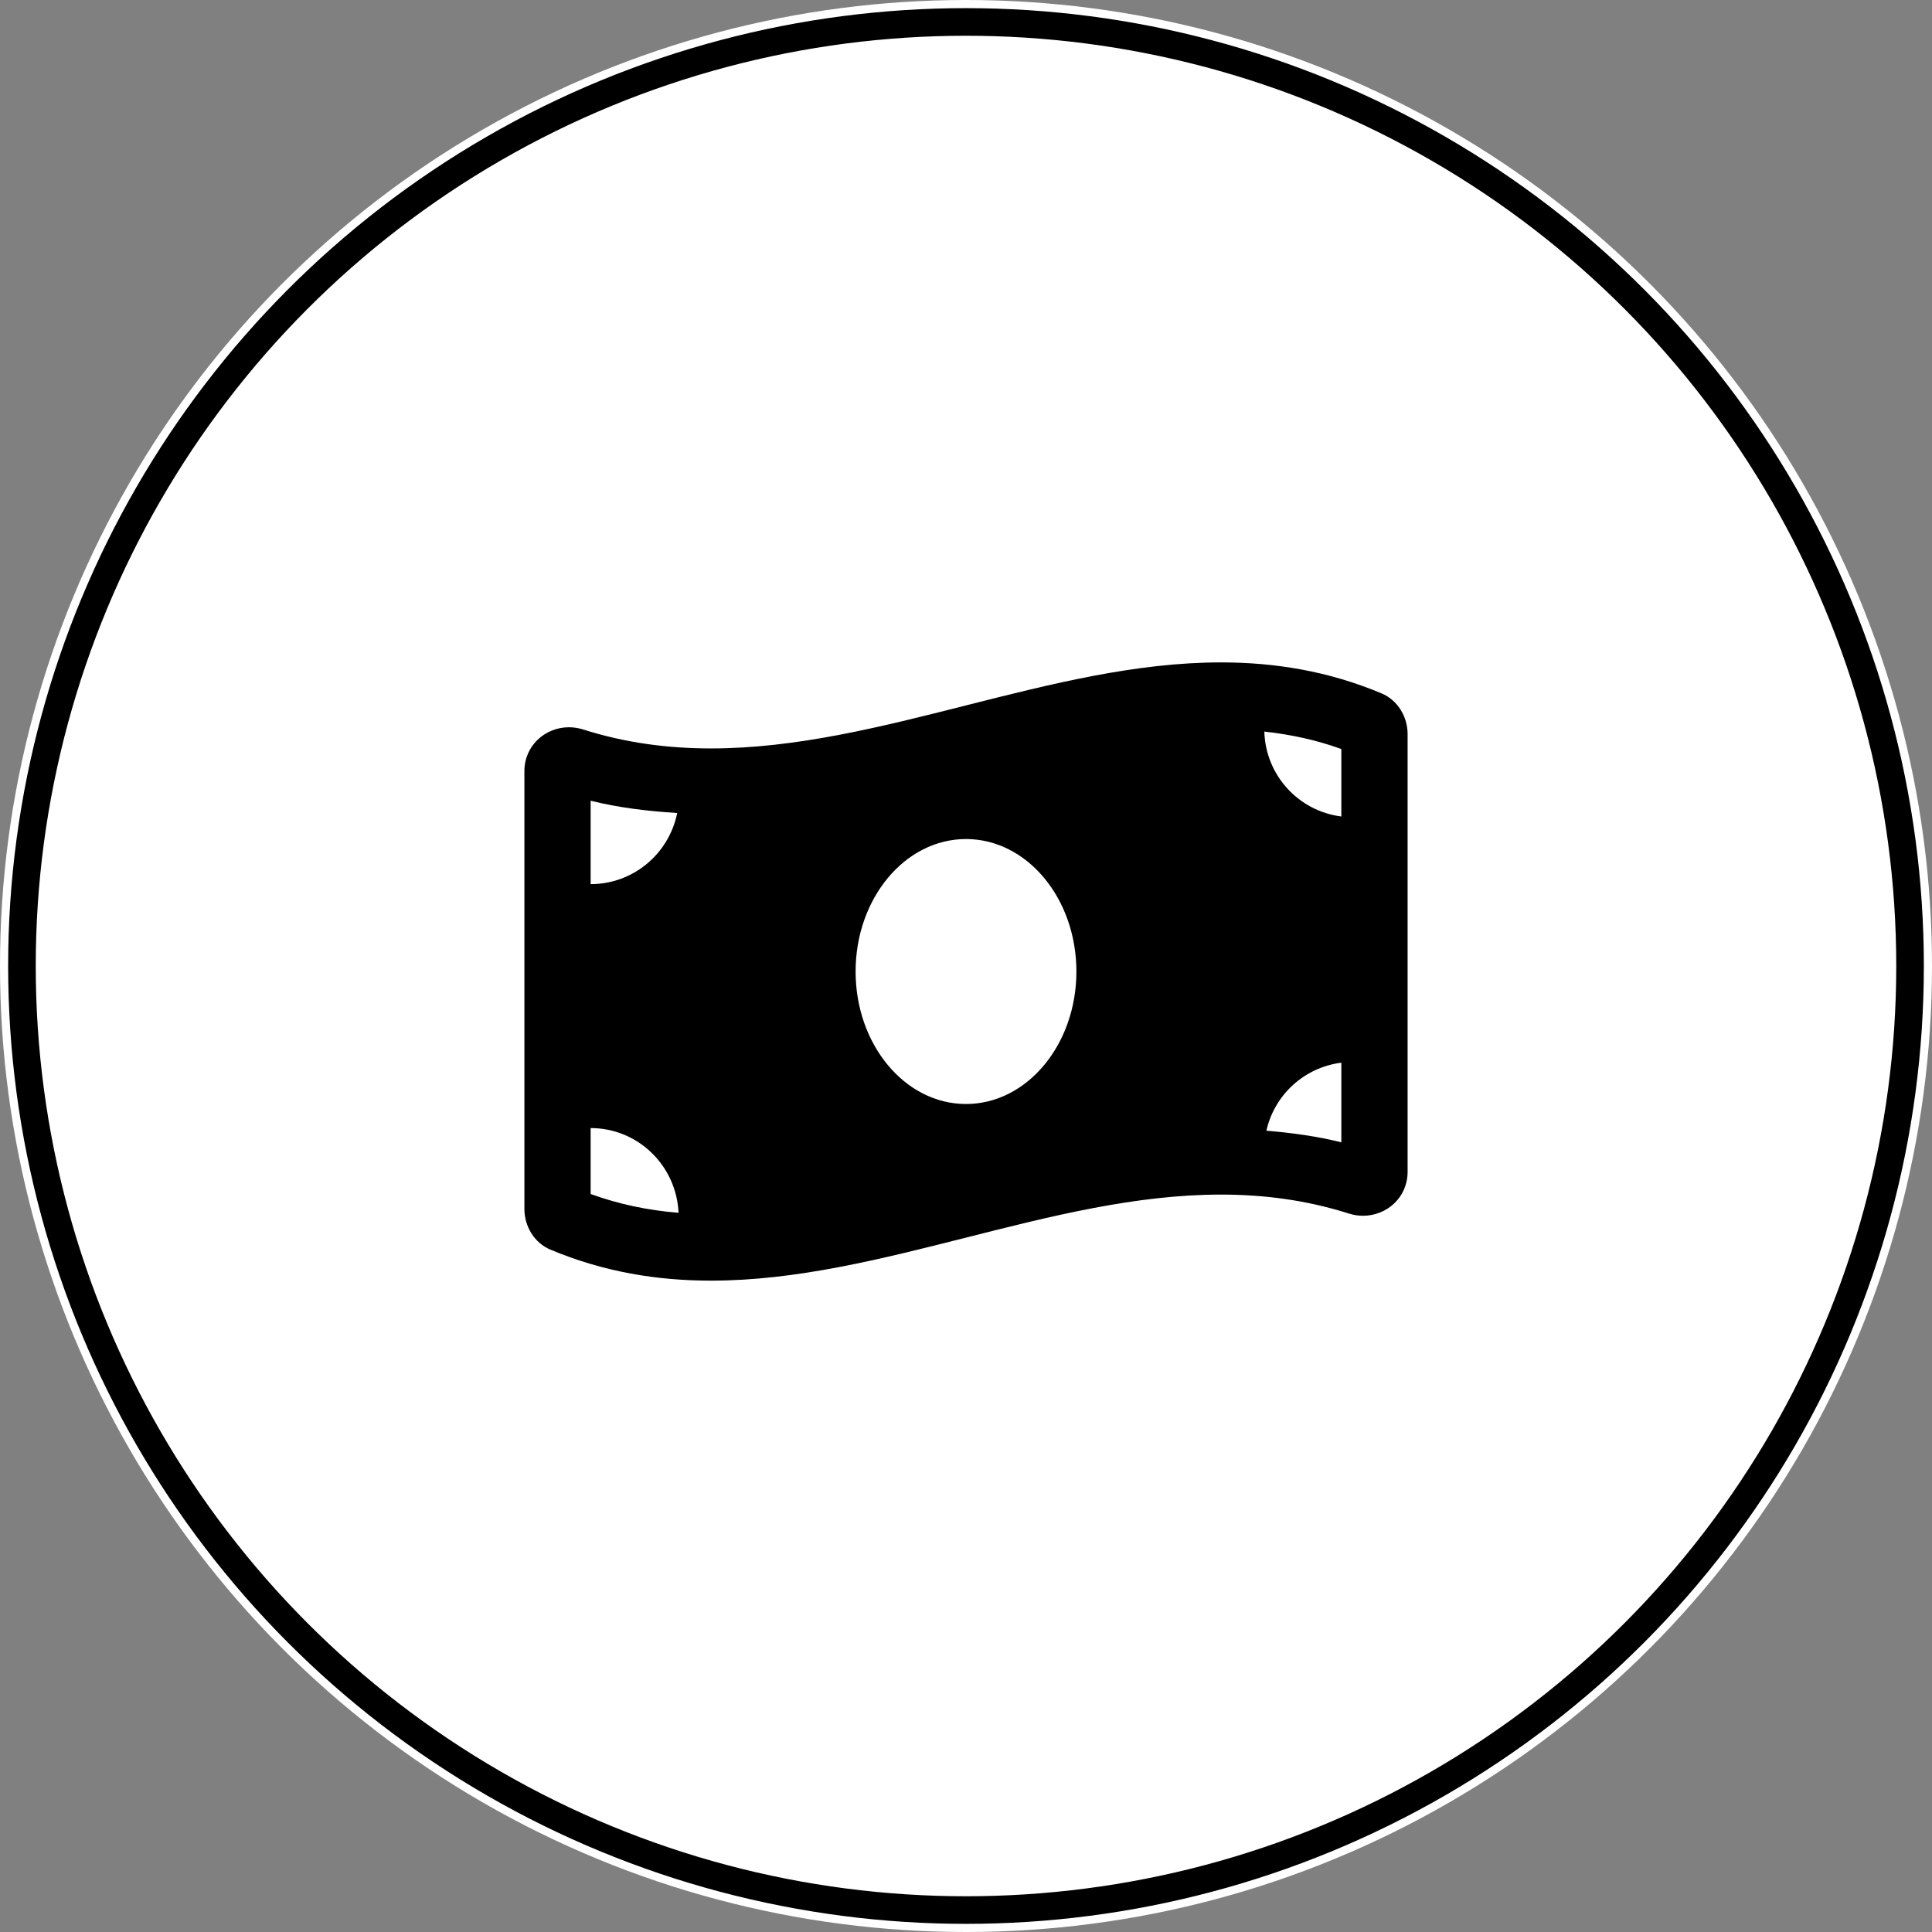
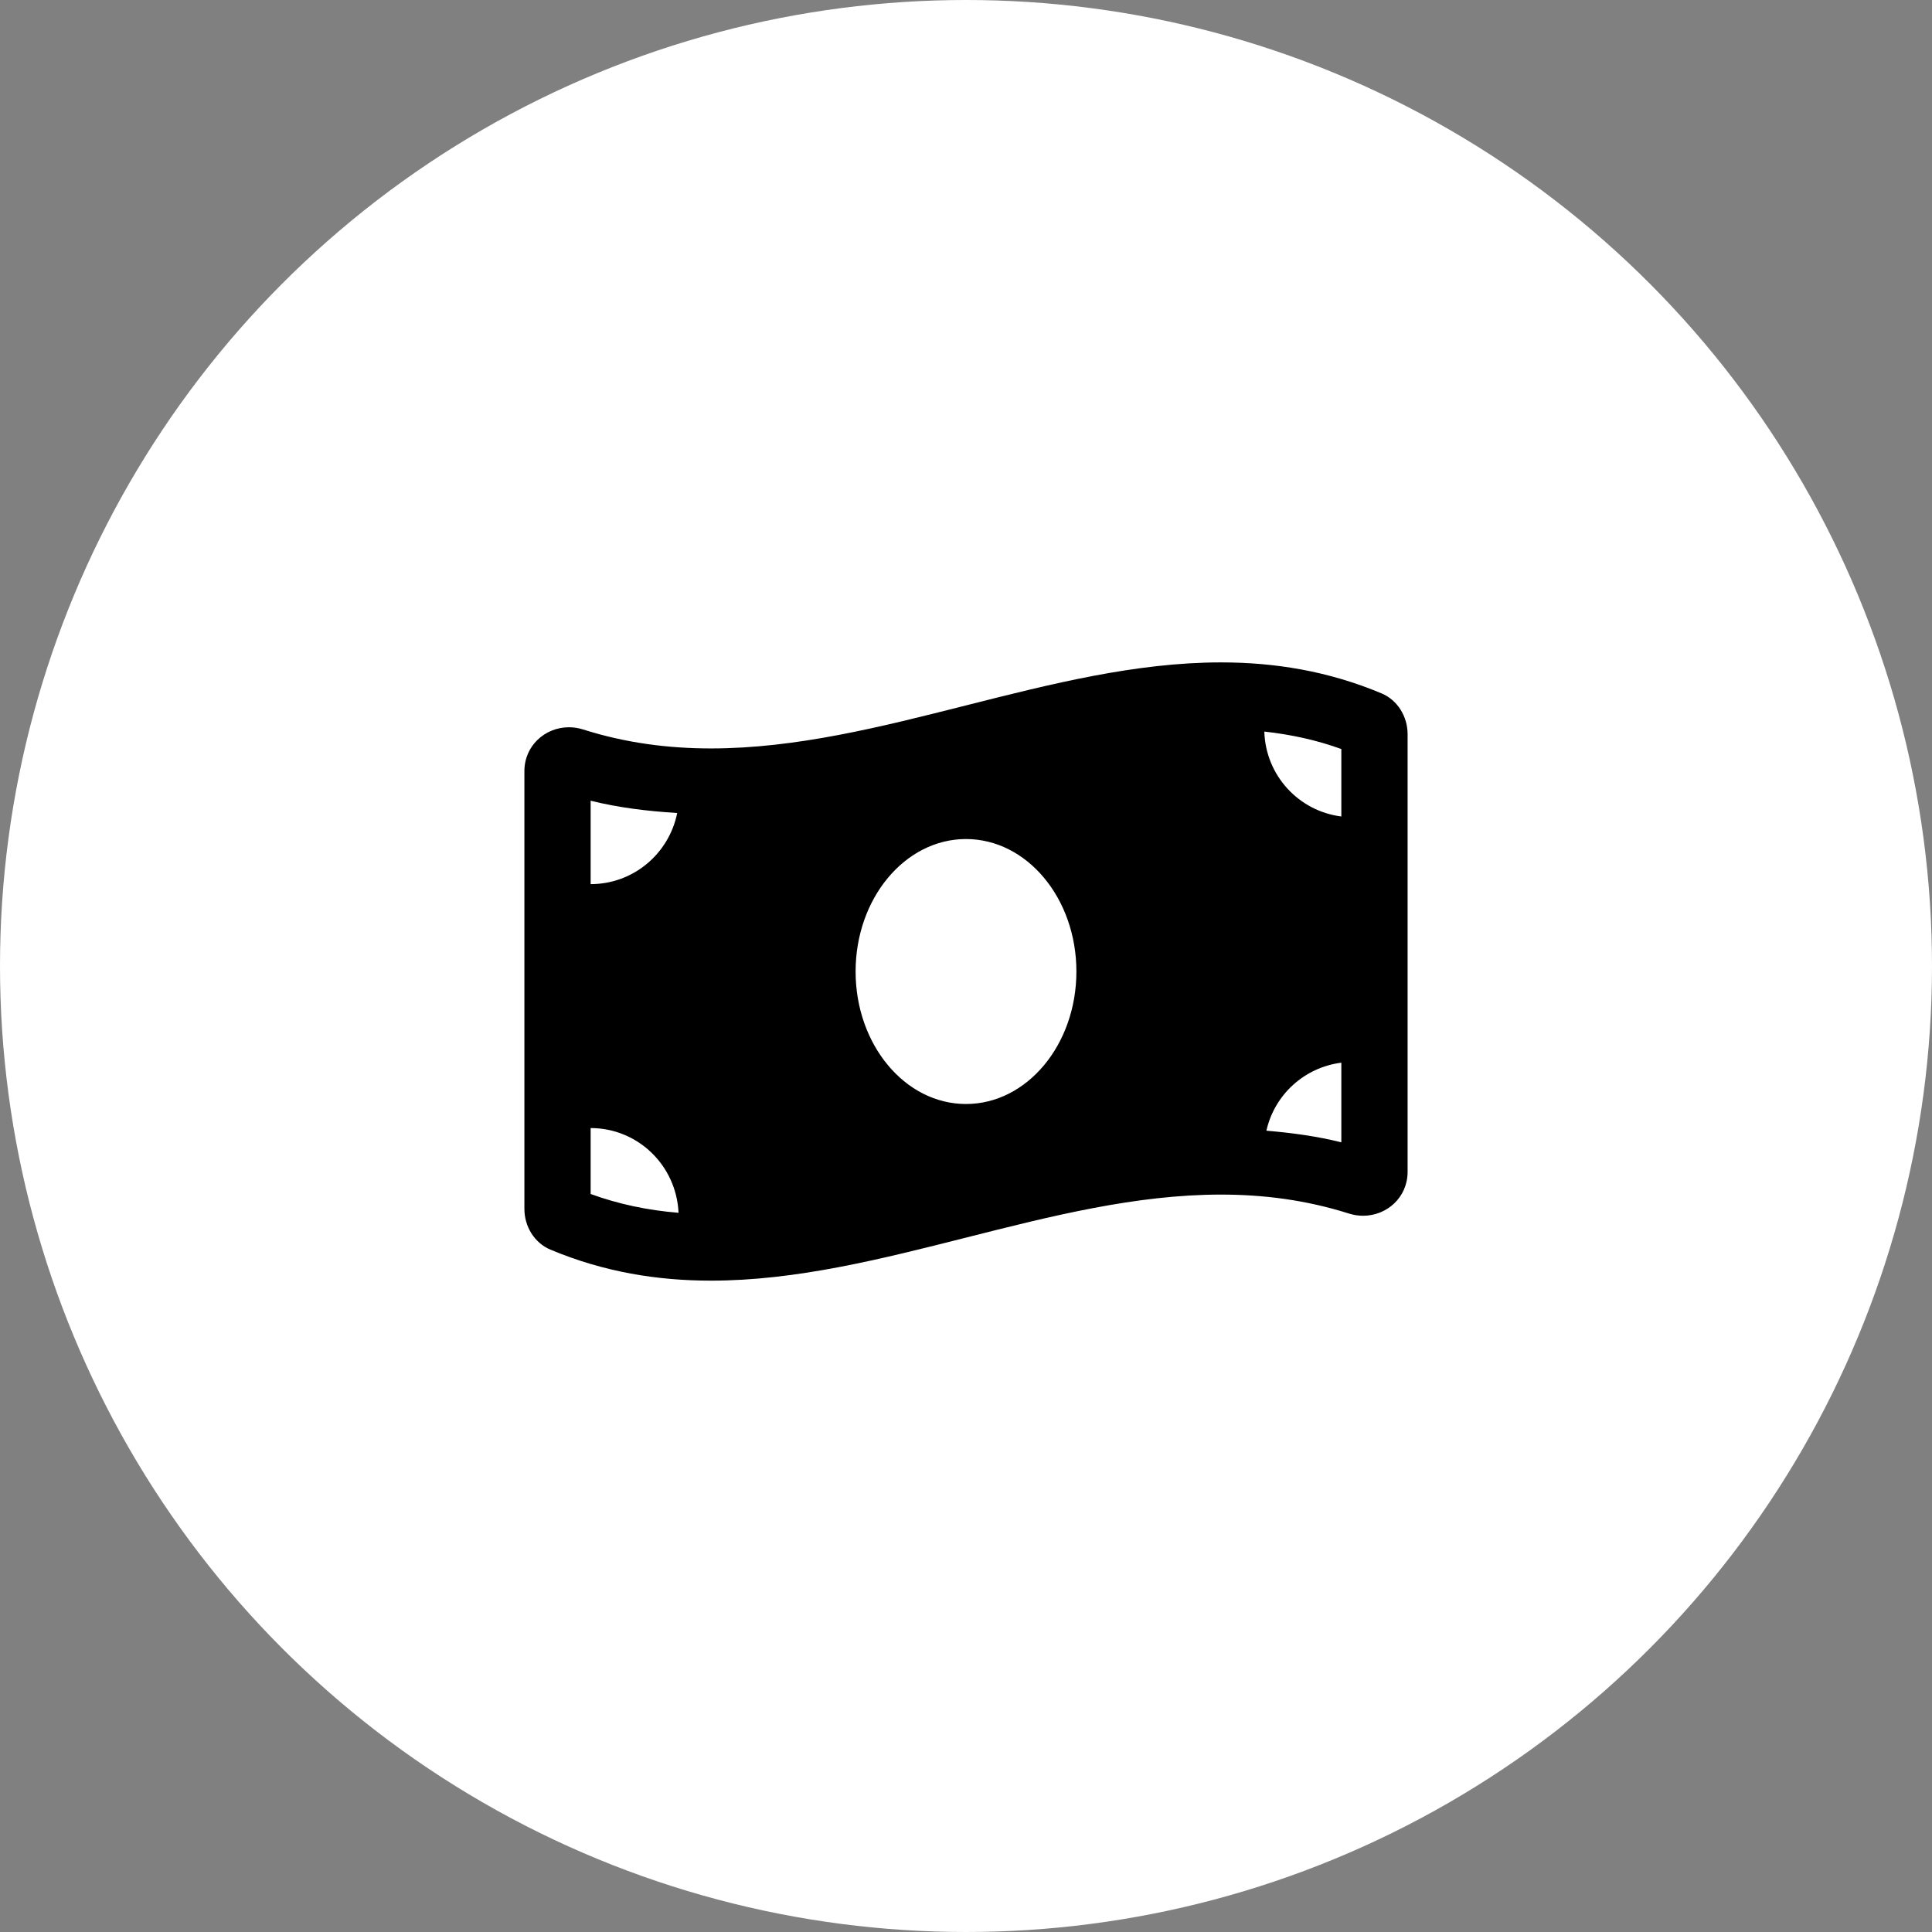
<svg xmlns="http://www.w3.org/2000/svg" width="70" height="70" viewBox="0 0 70 70" fill="none">
  <rect x="0" y="0" width="70" height="70" fill="#808080" stroke="none" />
  <circle cx="35" cy="35" r="35" fill="white" />
-   <circle cx="35" cy="35" r="34.205" stroke="black" strokeOpacity="0.1" strokeWidth="1.591" />
-   <path d="M50.057 25.123C48.118 24.309 46.177 24 44.237 24C38.079 24 31.921 27.117 25.762 27.117C24.218 27.117 22.674 26.921 21.13 26.431C20.956 26.376 20.782 26.35 20.613 26.35C19.752 26.35 19 27.016 19 27.94V43.803C19 44.435 19.361 45.033 19.942 45.276C21.881 46.09 23.822 46.4 25.762 46.4C31.921 46.4 38.079 43.282 44.238 43.282C45.782 43.282 47.326 43.478 48.87 43.968C49.044 44.023 49.218 44.049 49.388 44.049C50.248 44.049 51 43.383 51 42.459V26.596C50.999 25.965 50.638 25.366 50.057 25.123ZM21.4 29.011C22.406 29.263 23.456 29.389 24.536 29.457C24.242 30.927 22.95 32.034 21.4 32.034V29.011ZM21.4 43.261V40.872C23.118 40.872 24.509 42.235 24.585 43.942C23.459 43.851 22.406 43.626 21.4 43.261ZM35 40C32.79 40 31 37.85 31 35.2C31 32.549 32.791 30.4 35 30.4C37.209 30.4 39 32.549 39 35.2C39 37.851 37.208 40 35 40ZM48.599 41.389C47.724 41.169 46.814 41.046 45.884 40.967C46.177 39.663 47.259 38.673 48.599 38.503V41.389ZM48.599 29.583C47.055 29.388 45.857 28.098 45.809 26.506C46.786 26.614 47.714 26.817 48.599 27.139V29.583Z" fill="black" />
+   <path d="M50.057 25.123C48.118 24.309 46.177 24 44.237 24C38.079 24 31.921 27.117 25.762 27.117C24.218 27.117 22.674 26.921 21.13 26.431C20.956 26.376 20.782 26.35 20.613 26.35C19.752 26.35 19 27.016 19 27.94V43.803C19 44.435 19.361 45.033 19.942 45.276C21.881 46.09 23.822 46.4 25.762 46.4C31.921 46.4 38.079 43.282 44.238 43.282C45.782 43.282 47.326 43.478 48.87 43.968C49.044 44.023 49.218 44.049 49.388 44.049C50.248 44.049 51 43.383 51 42.459V26.596C50.999 25.965 50.638 25.366 50.057 25.123ZM21.4 29.011C22.406 29.263 23.456 29.389 24.536 29.457C24.242 30.927 22.95 32.034 21.4 32.034V29.011ZM21.4 43.261V40.872C23.118 40.872 24.509 42.235 24.585 43.942C23.459 43.851 22.406 43.626 21.4 43.261ZM35 40C32.79 40 31 37.85 31 35.2C31 32.549 32.791 30.4 35 30.4C37.209 30.4 39 32.549 39 35.2C39 37.851 37.208 40 35 40M48.599 41.389C47.724 41.169 46.814 41.046 45.884 40.967C46.177 39.663 47.259 38.673 48.599 38.503V41.389ZM48.599 29.583C47.055 29.388 45.857 28.098 45.809 26.506C46.786 26.614 47.714 26.817 48.599 27.139V29.583Z" fill="black" />
</svg>